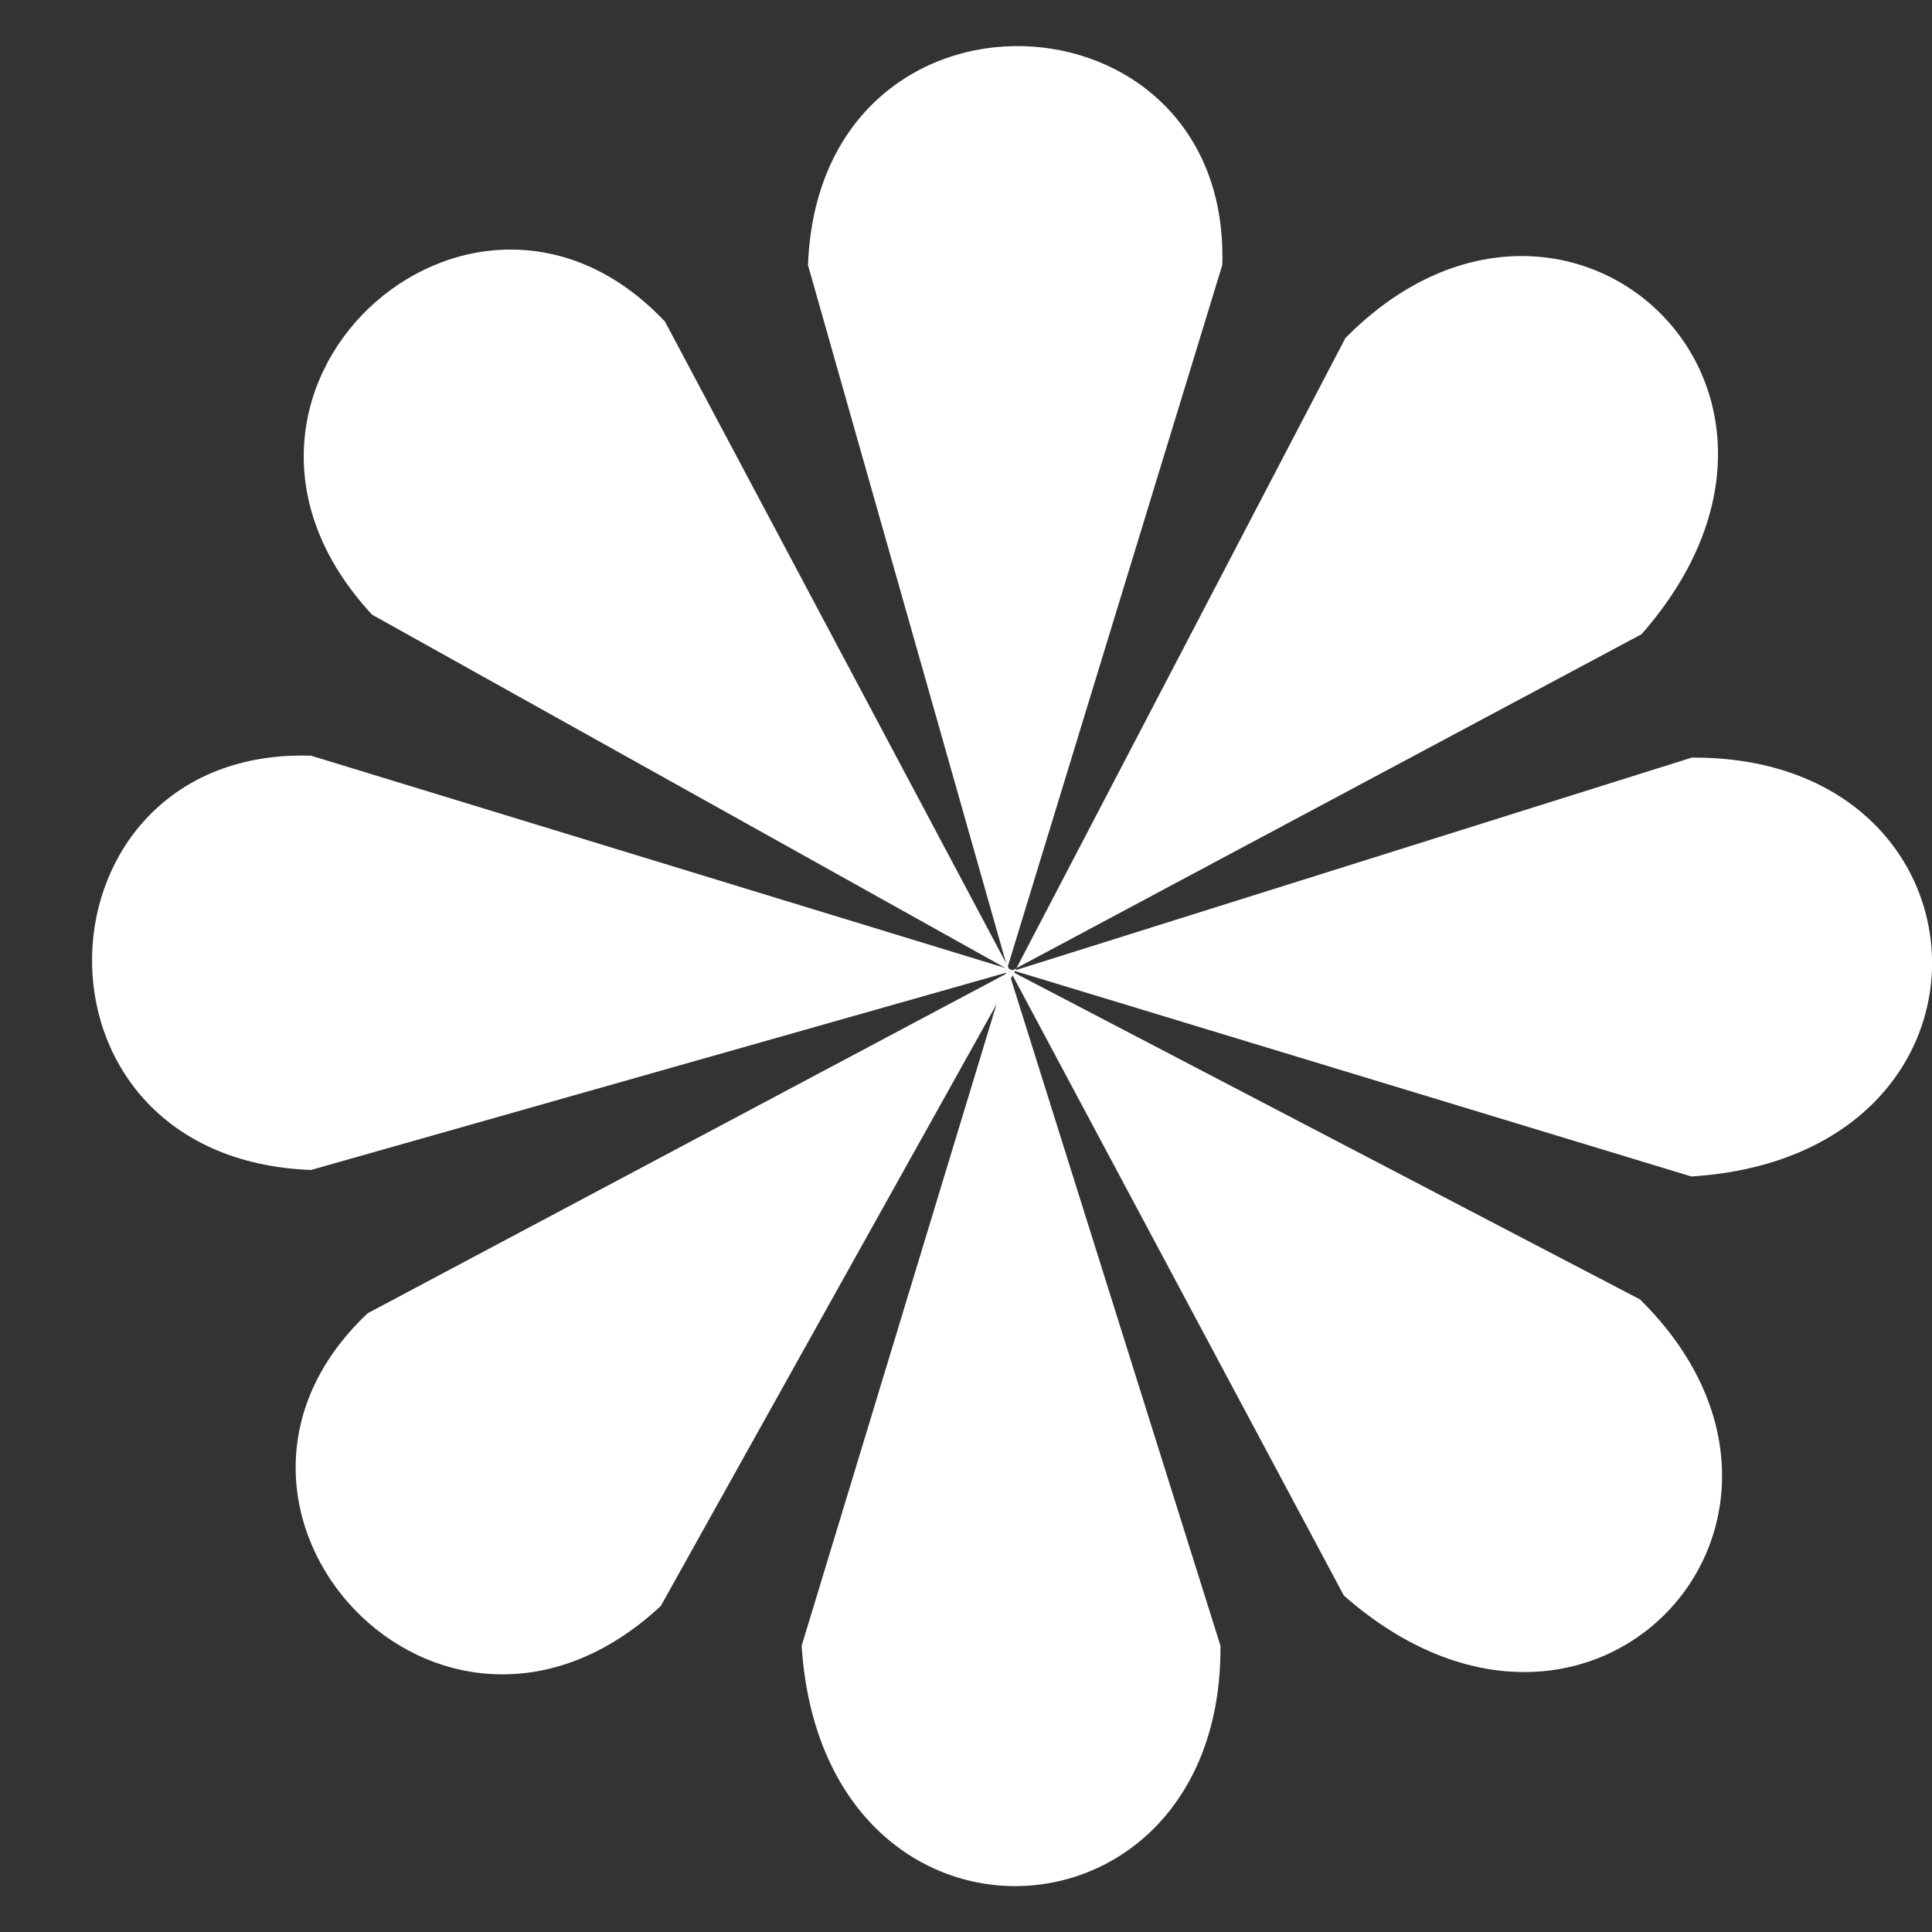
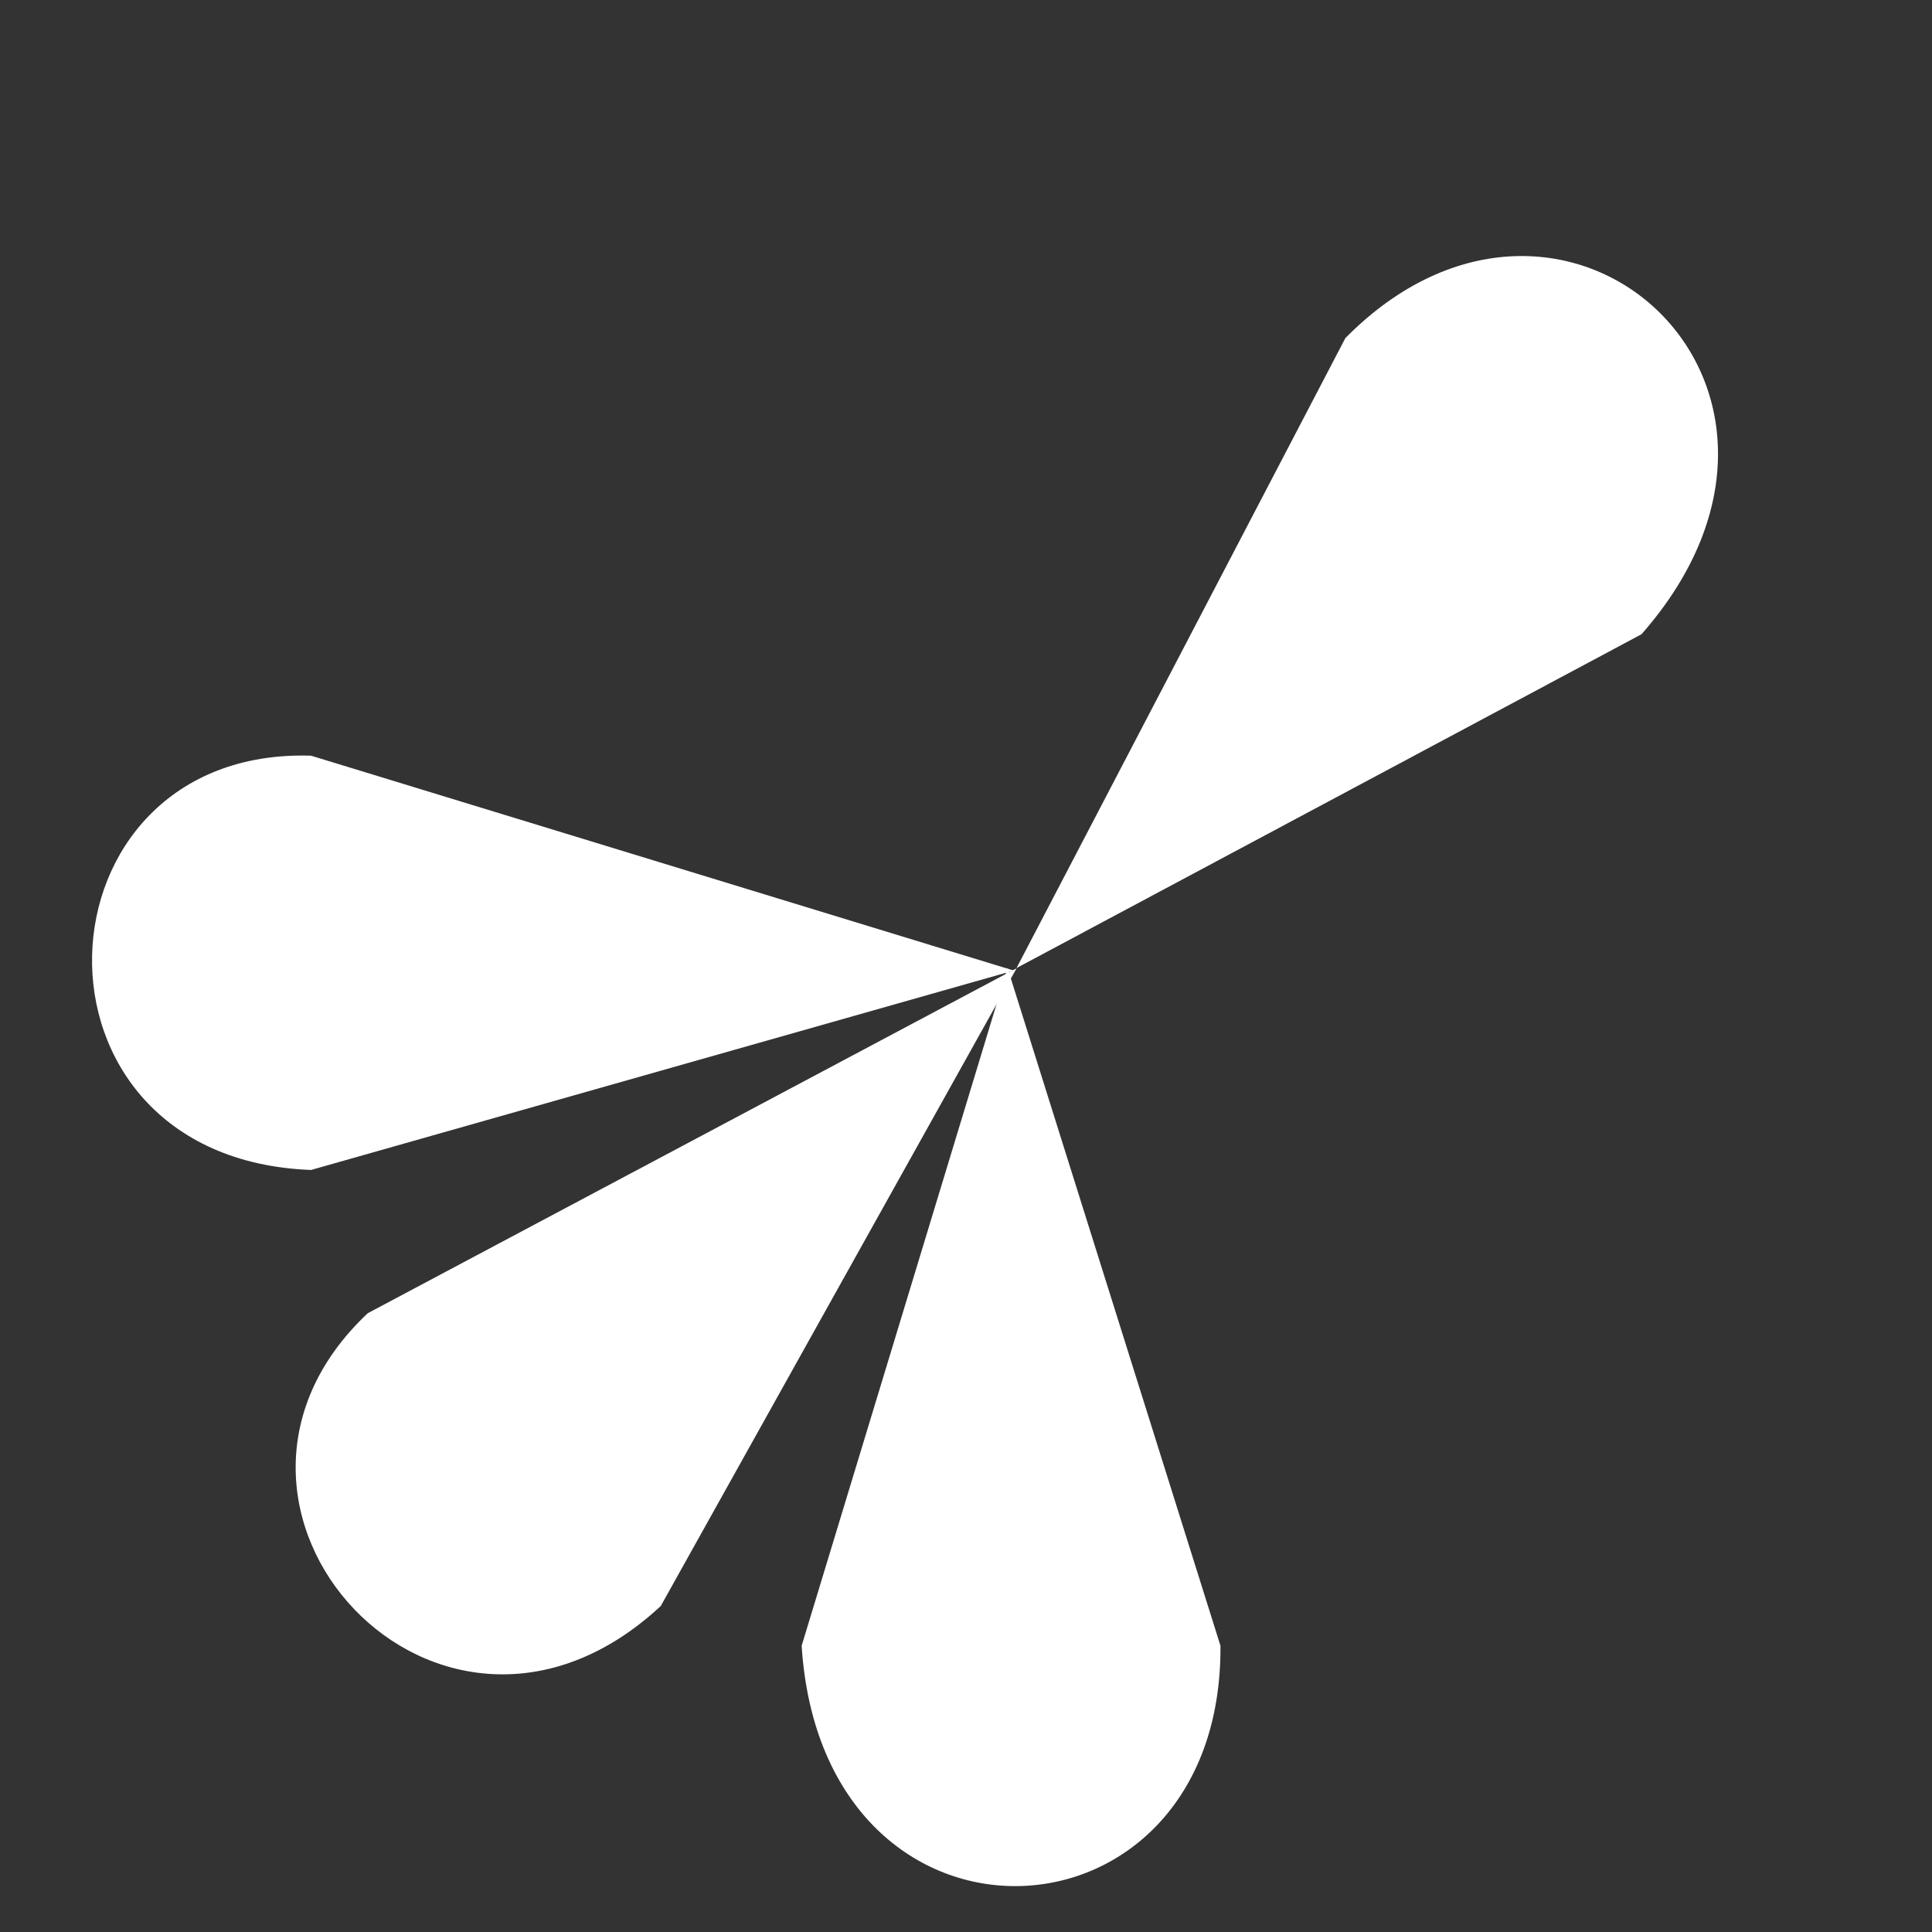
<svg xmlns="http://www.w3.org/2000/svg" width="14" height="14" viewBox="0 0 14 14" fill="none">
  <rect x="0" y="0" width="14" height="14" fill="#333333" stroke="none" />
-   <path d="M7.3 7.013L5.855 1.921C5.937 -0.265 8.921 -0.124 8.857 1.921L7.3 7.013Z" fill="white" />
  <path d="M5.809 11.926C5.963 14.318 8.859 14.177 8.844 11.926L7.301 7.014L5.809 11.926H5.809Z" fill="white" />
-   <path d="M7.319 7.033L2.696 4.454C1.208 2.85 3.417 0.841 4.819 2.331L7.319 7.033Z" fill="white" />
-   <path d="M9.738 11.562C11.539 13.144 13.486 10.996 11.884 9.416L7.319 7.033L9.738 11.562Z" fill="white" />
  <path d="M7.346 7.033L2.254 8.478C0.068 8.396 0.209 5.412 2.254 5.476L7.346 7.033Z" fill="white" />
-   <path d="M12.259 8.525C14.651 8.371 14.51 5.475 12.259 5.49L7.347 7.034L12.259 8.526V8.525Z" fill="white" />
  <path d="M7.367 7.016L4.788 11.638C3.184 13.126 1.175 10.917 2.665 9.516L7.367 7.016Z" fill="white" />
  <path d="M11.895 4.596C13.477 2.796 11.329 0.848 9.749 2.45L7.366 7.015L11.895 4.596Z" fill="white" />
</svg>